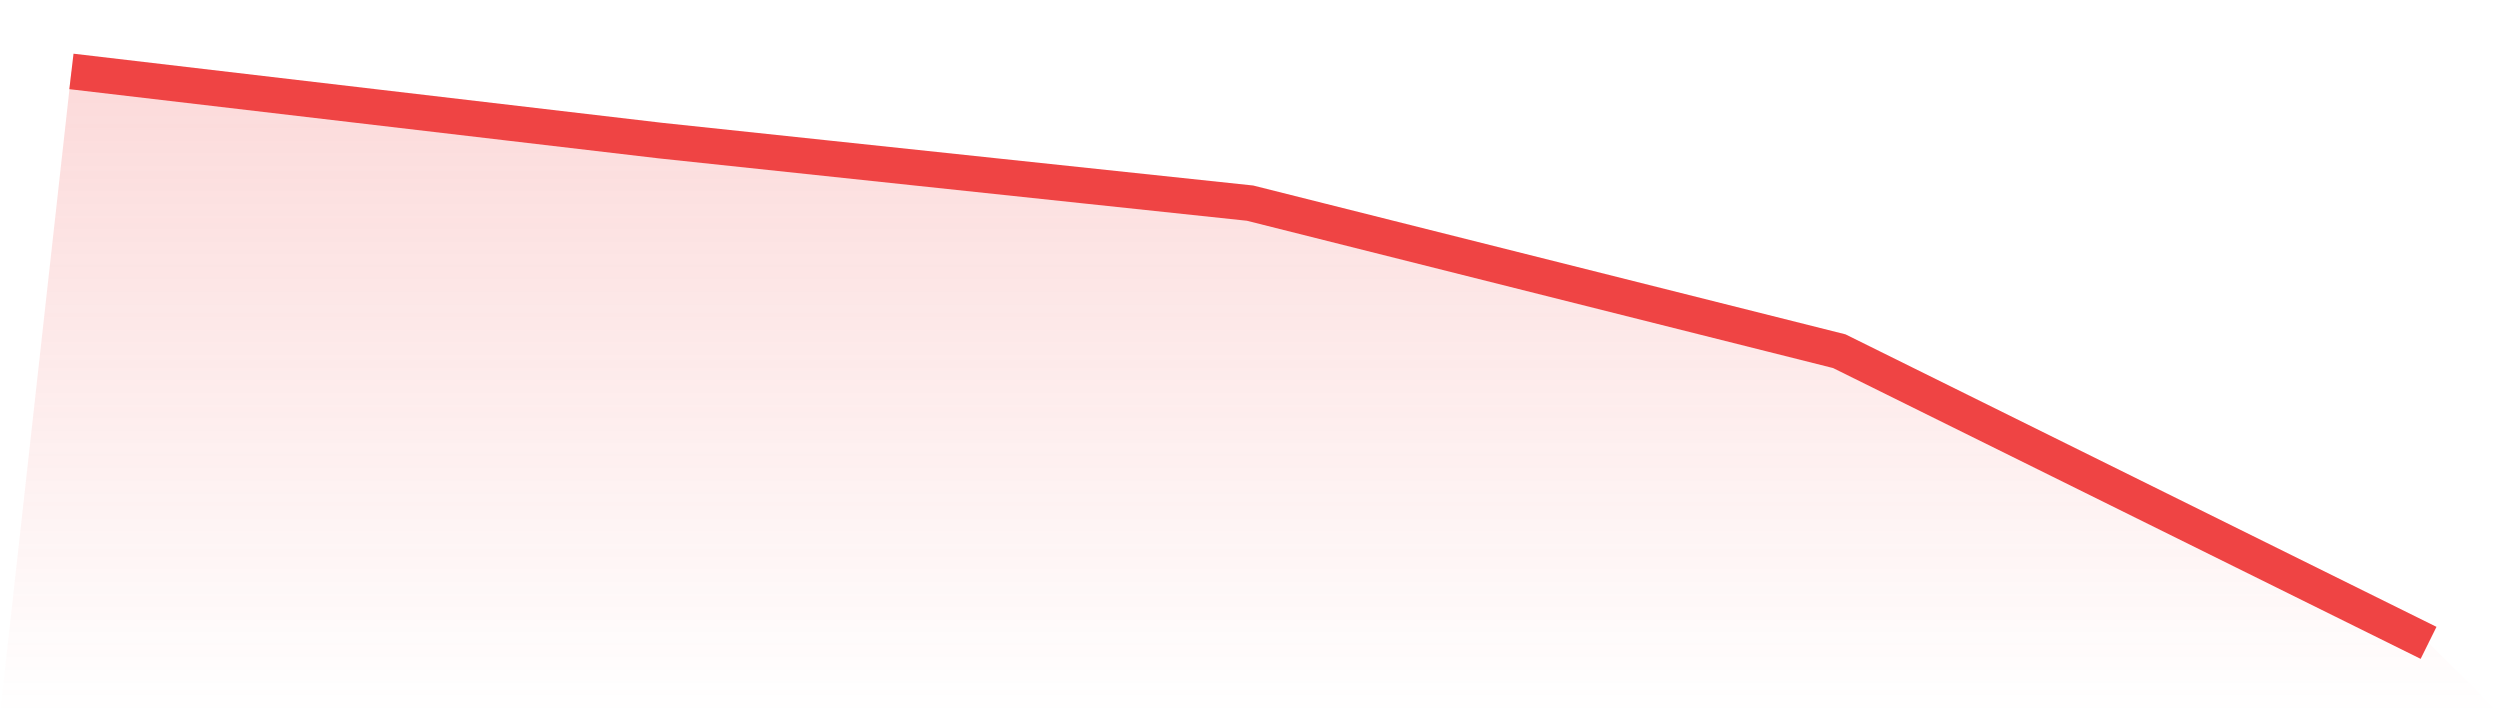
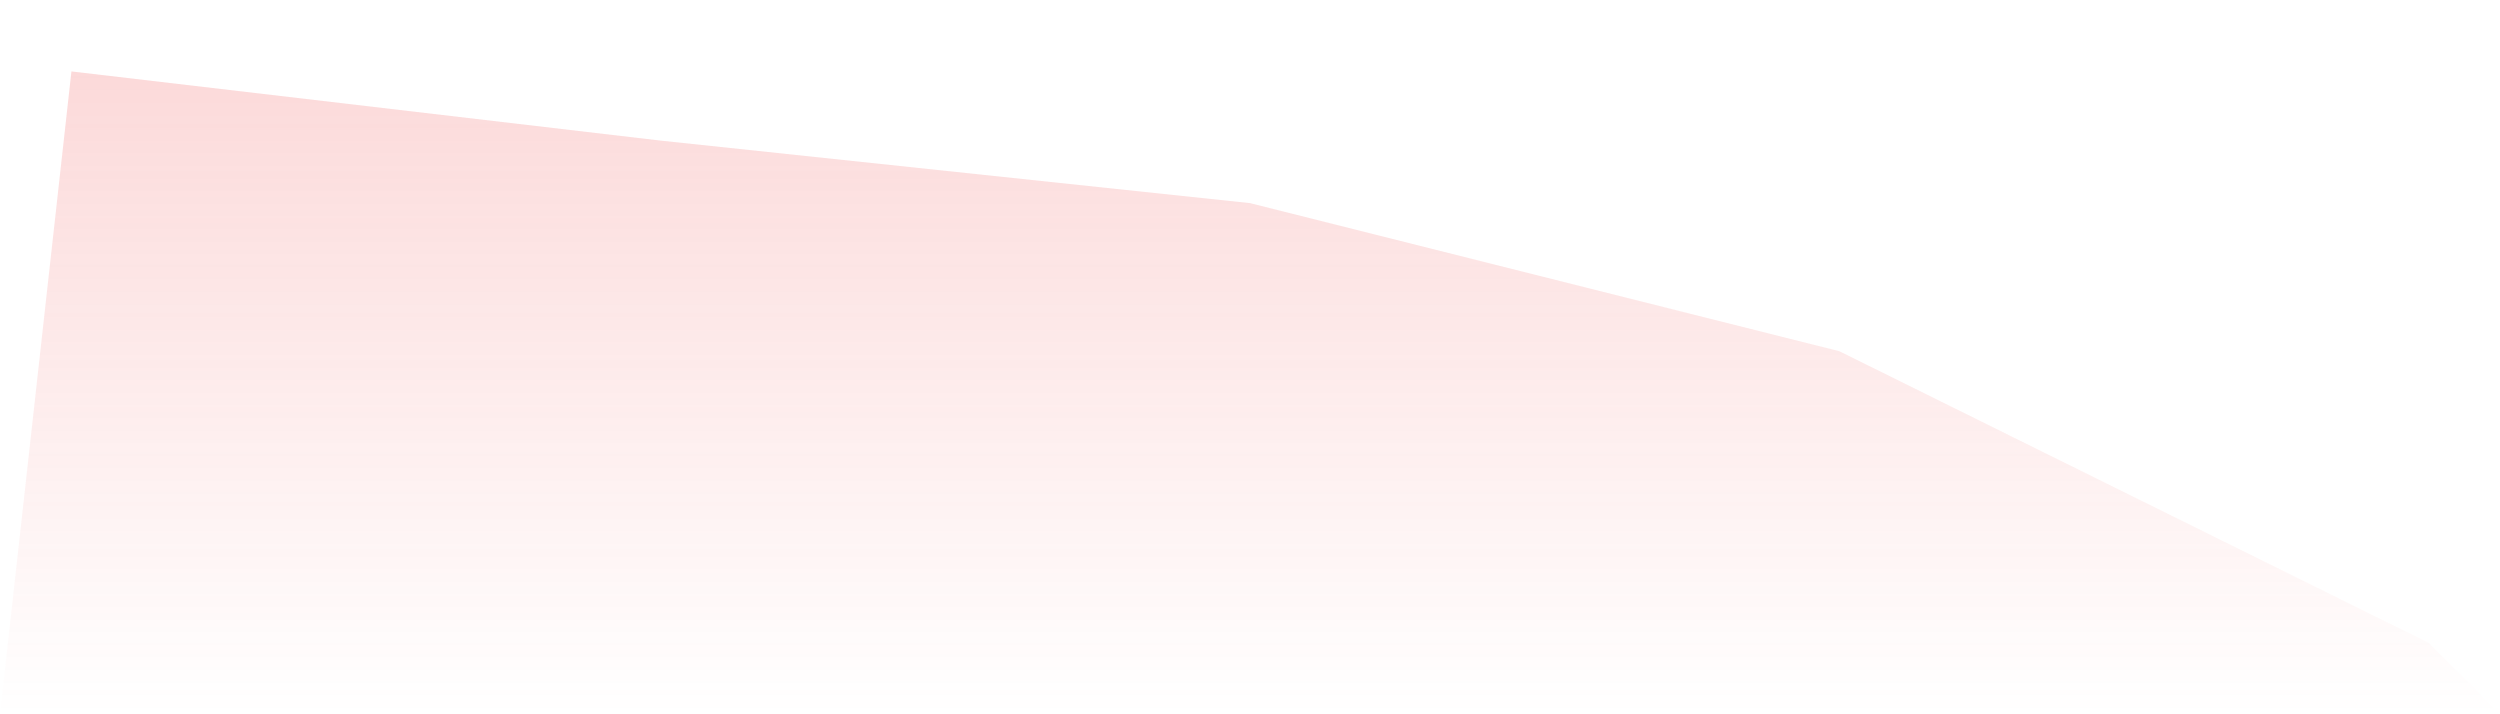
<svg xmlns="http://www.w3.org/2000/svg" viewBox="0 0 140 40">
  <defs>
    <linearGradient id="gradient" x1="0" x2="0" y1="0" y2="1">
      <stop offset="0%" stop-color="#ef4444" stop-opacity="0.2" />
      <stop offset="100%" stop-color="#ef4444" stop-opacity="0" />
    </linearGradient>
  </defs>
  <path d="M4,4 L4,4 L37,7.875 L70,11.375 L103,19.667 L136,36 L140,40 L0,40 z" fill="url(#gradient)" />
-   <path d="M4,4 L4,4 L37,7.875 L70,11.375 L103,19.667 L136,36" fill="none" stroke="#ef4444" stroke-width="2" />
</svg>